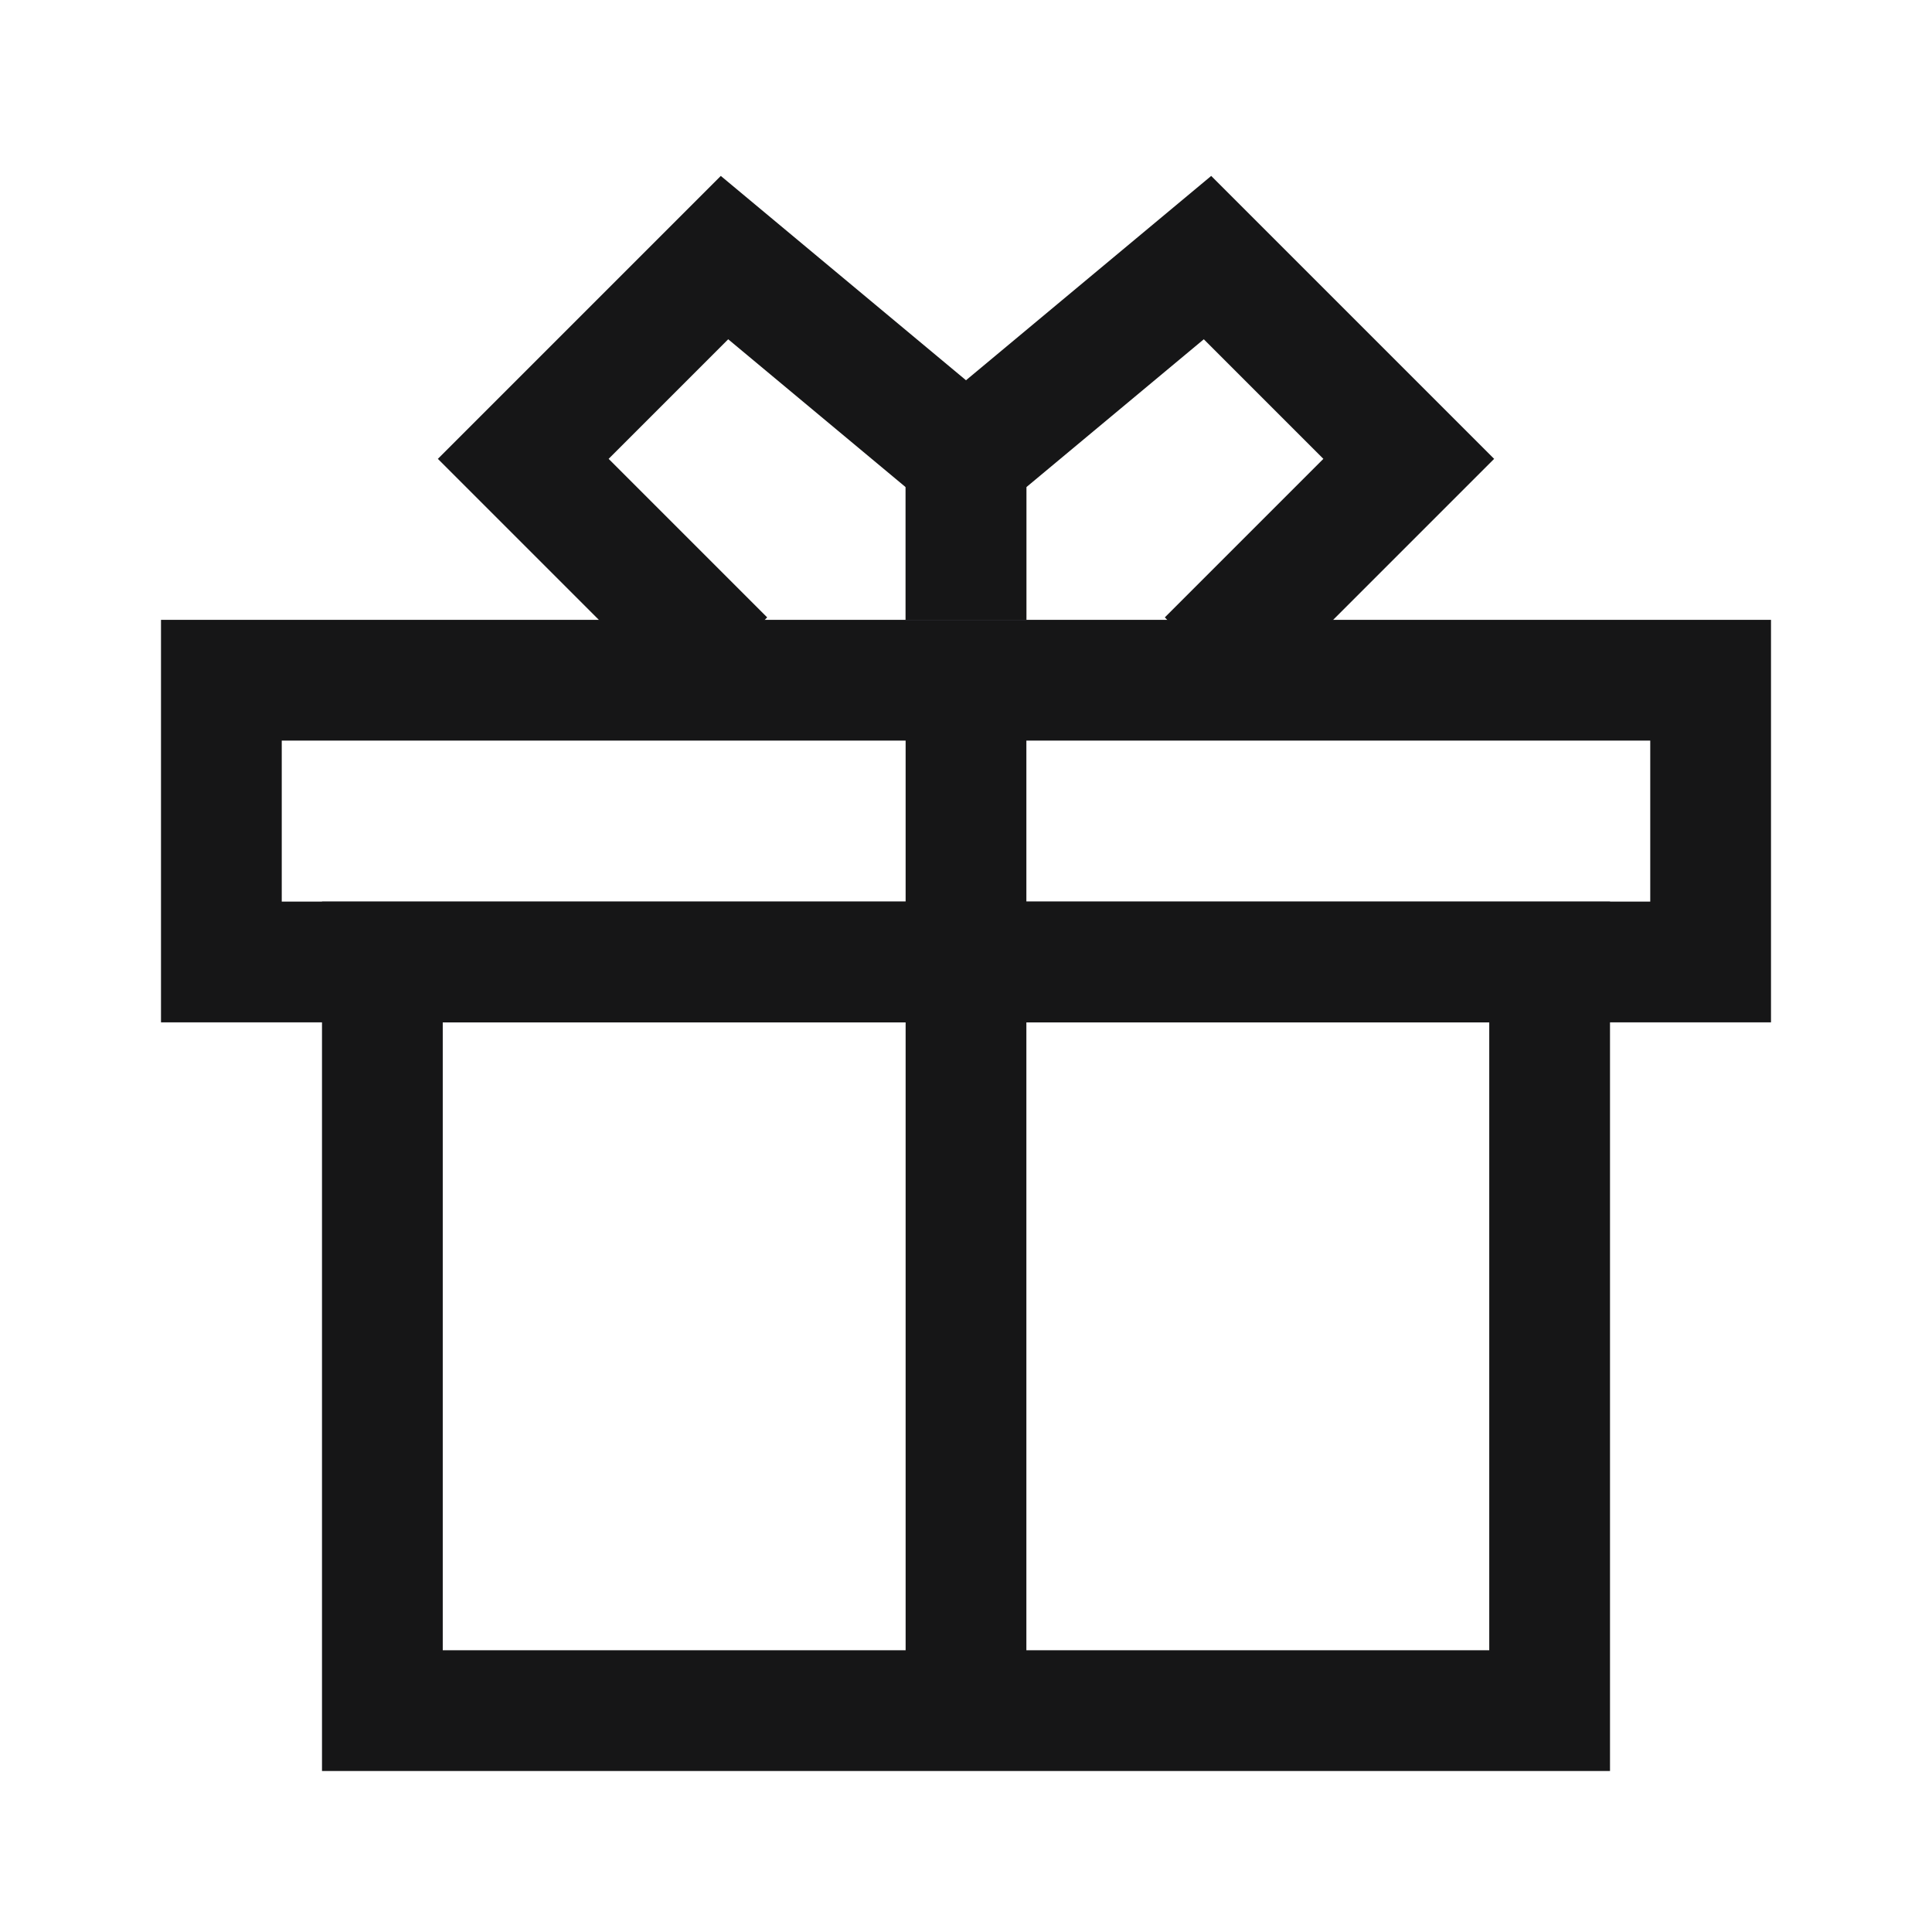
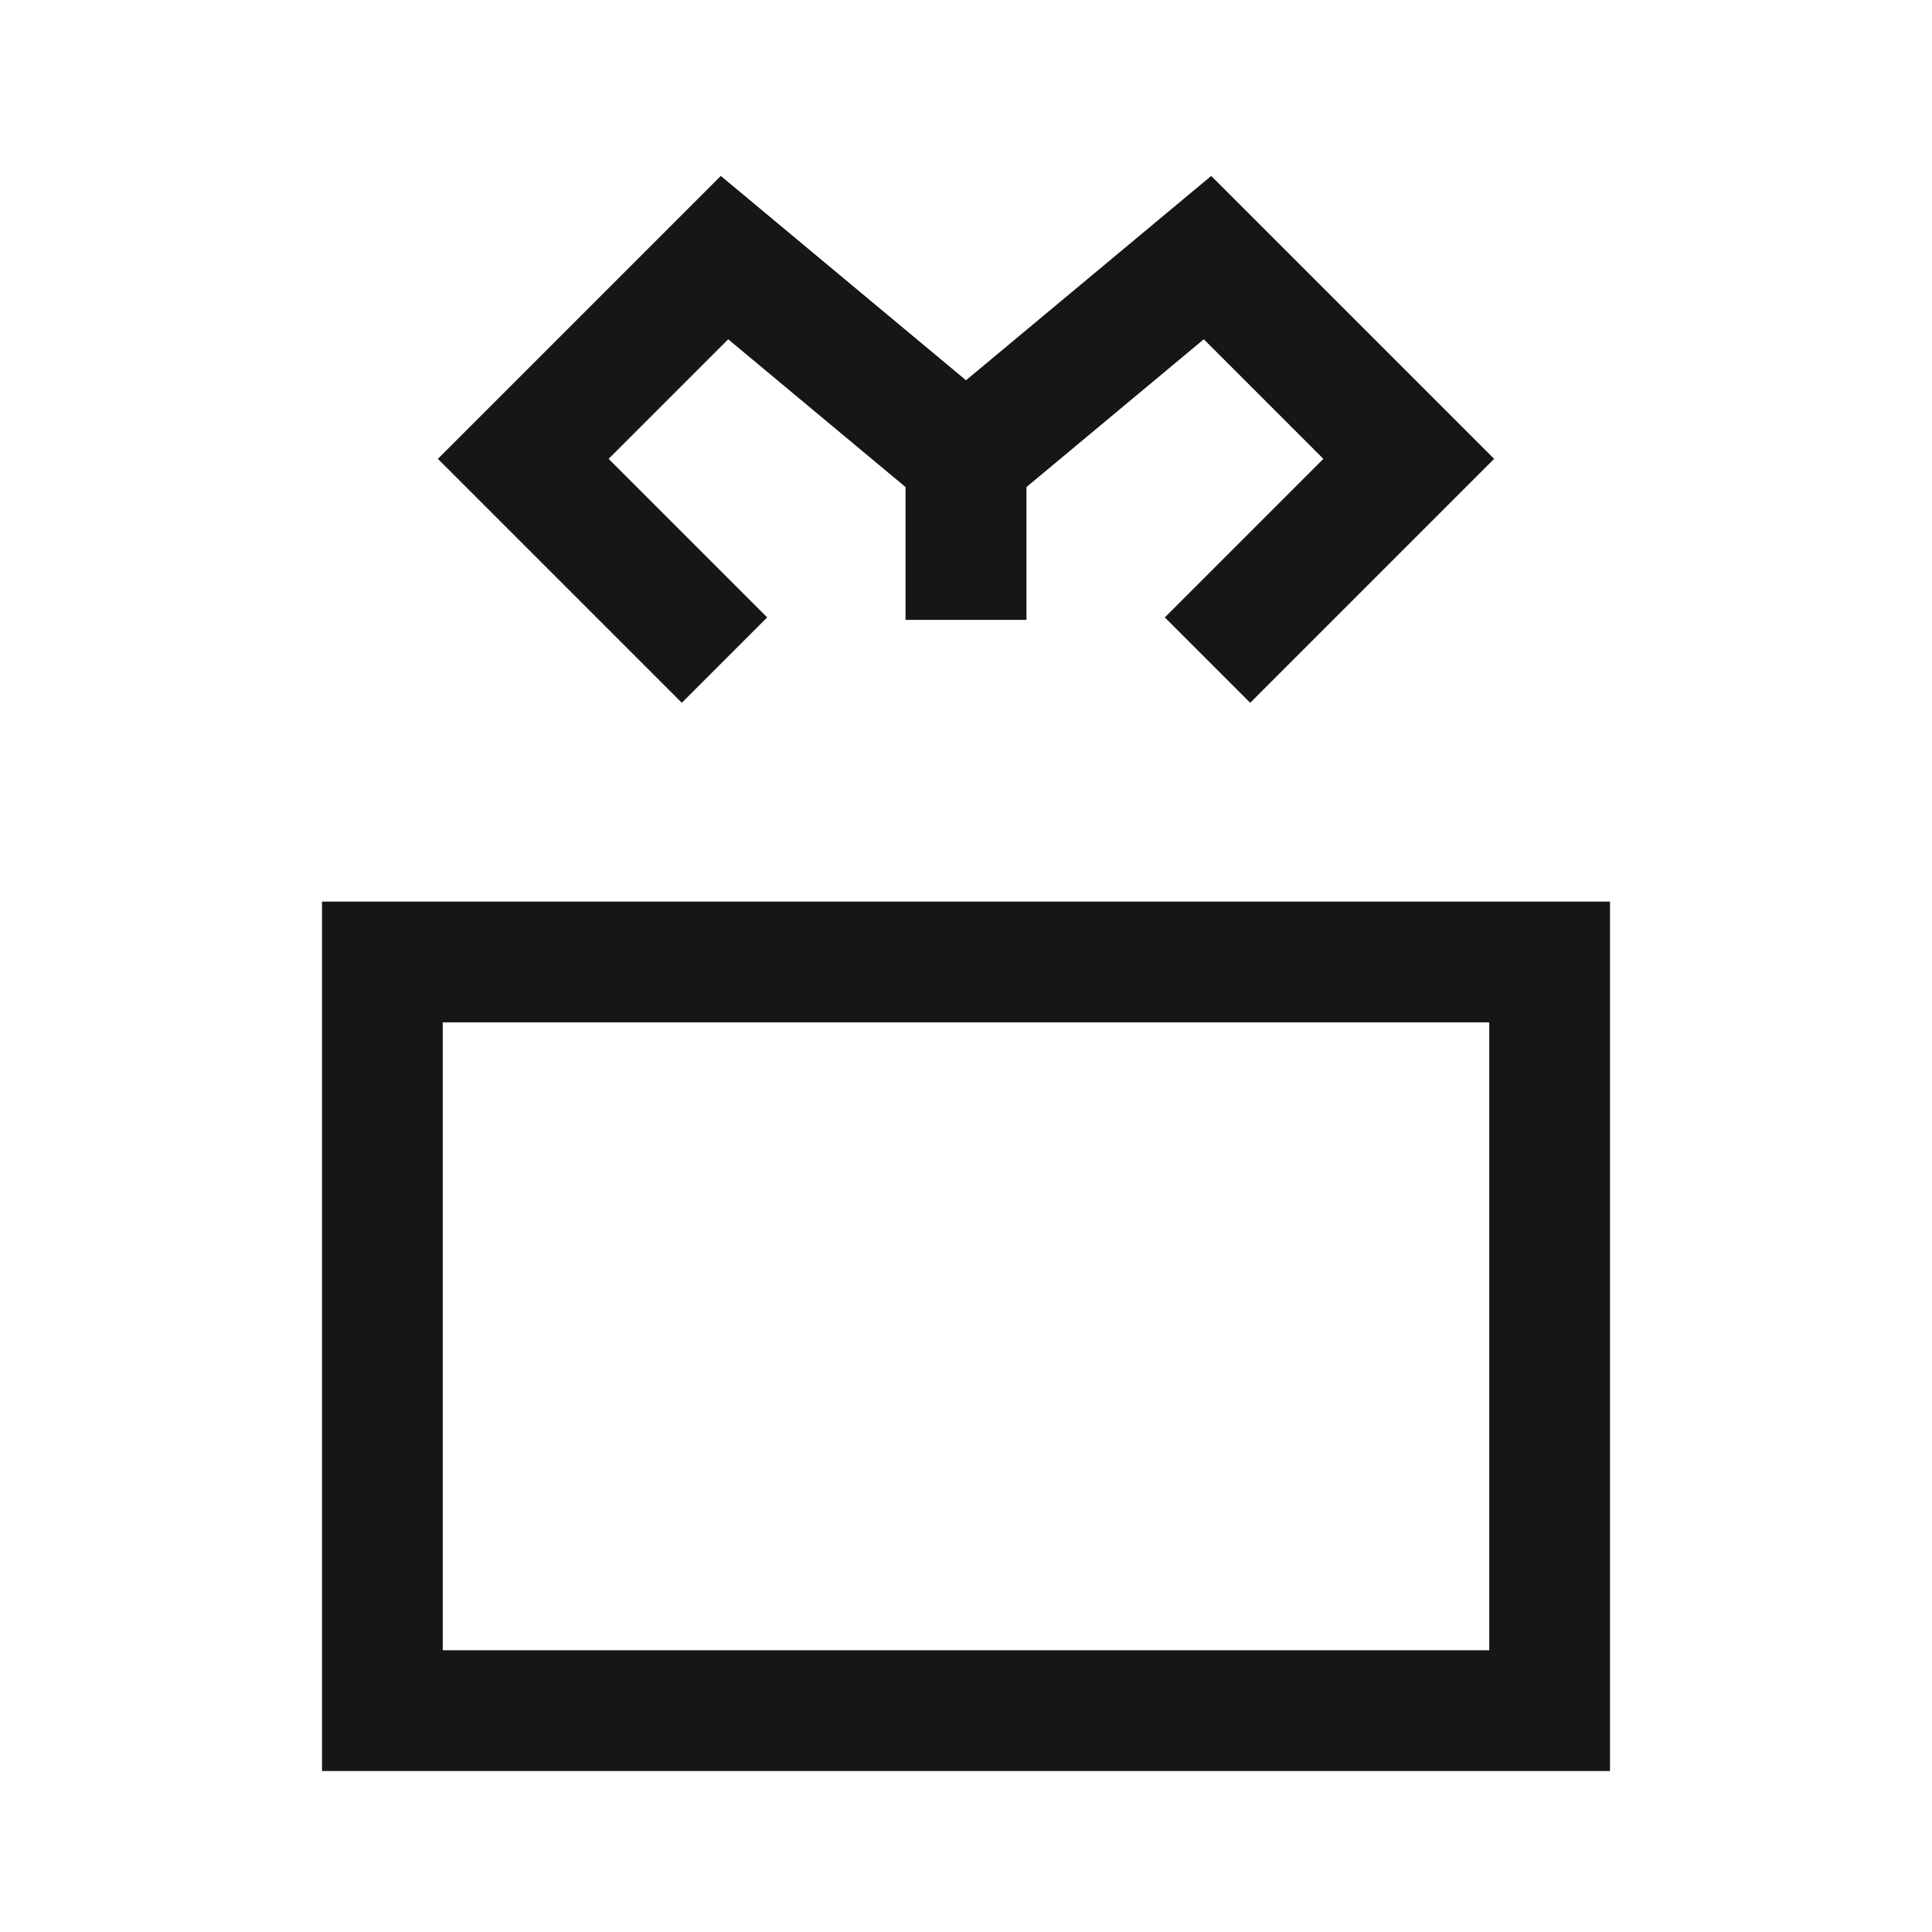
<svg xmlns="http://www.w3.org/2000/svg" width="24" height="24" viewBox="0 0 24 24" fill="none">
-   <rect x="2.75" y="8.45" width="18.5" height="3.5" stroke="#161617" stroke-width="1.5" />
  <rect x="4.75" y="11.95" width="14.5" height="9.3" stroke="#161617" stroke-width="1.5" />
-   <path d="M12 20.7V8.7" stroke="#161617" stroke-width="1.5" />
  <path d="M12 7.7V5.7L15 3.2L17.5 5.7L15 8.2" stroke="#161617" stroke-width="1.5" />
  <path d="M12 7.7V5.7L9 3.2L6.5 5.7L9 8.2" stroke="#161617" stroke-width="1.5" />
</svg>